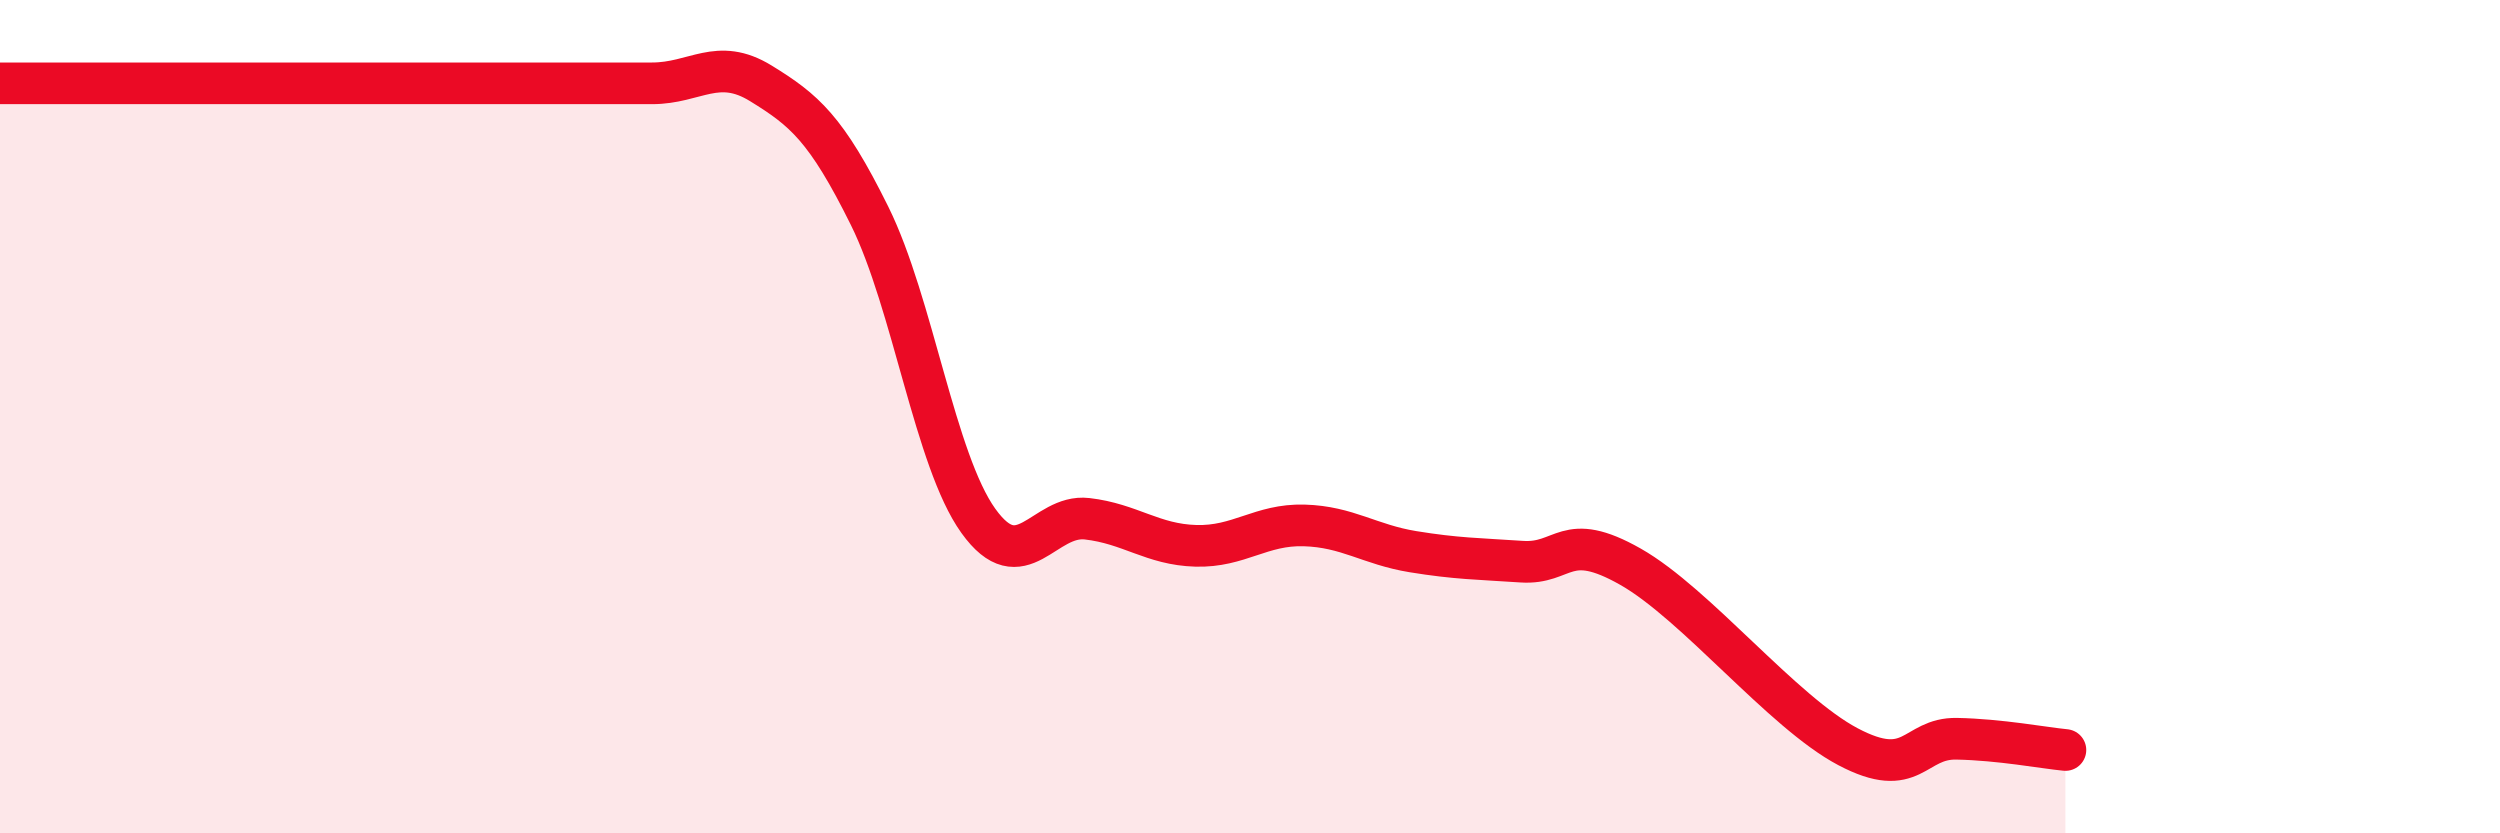
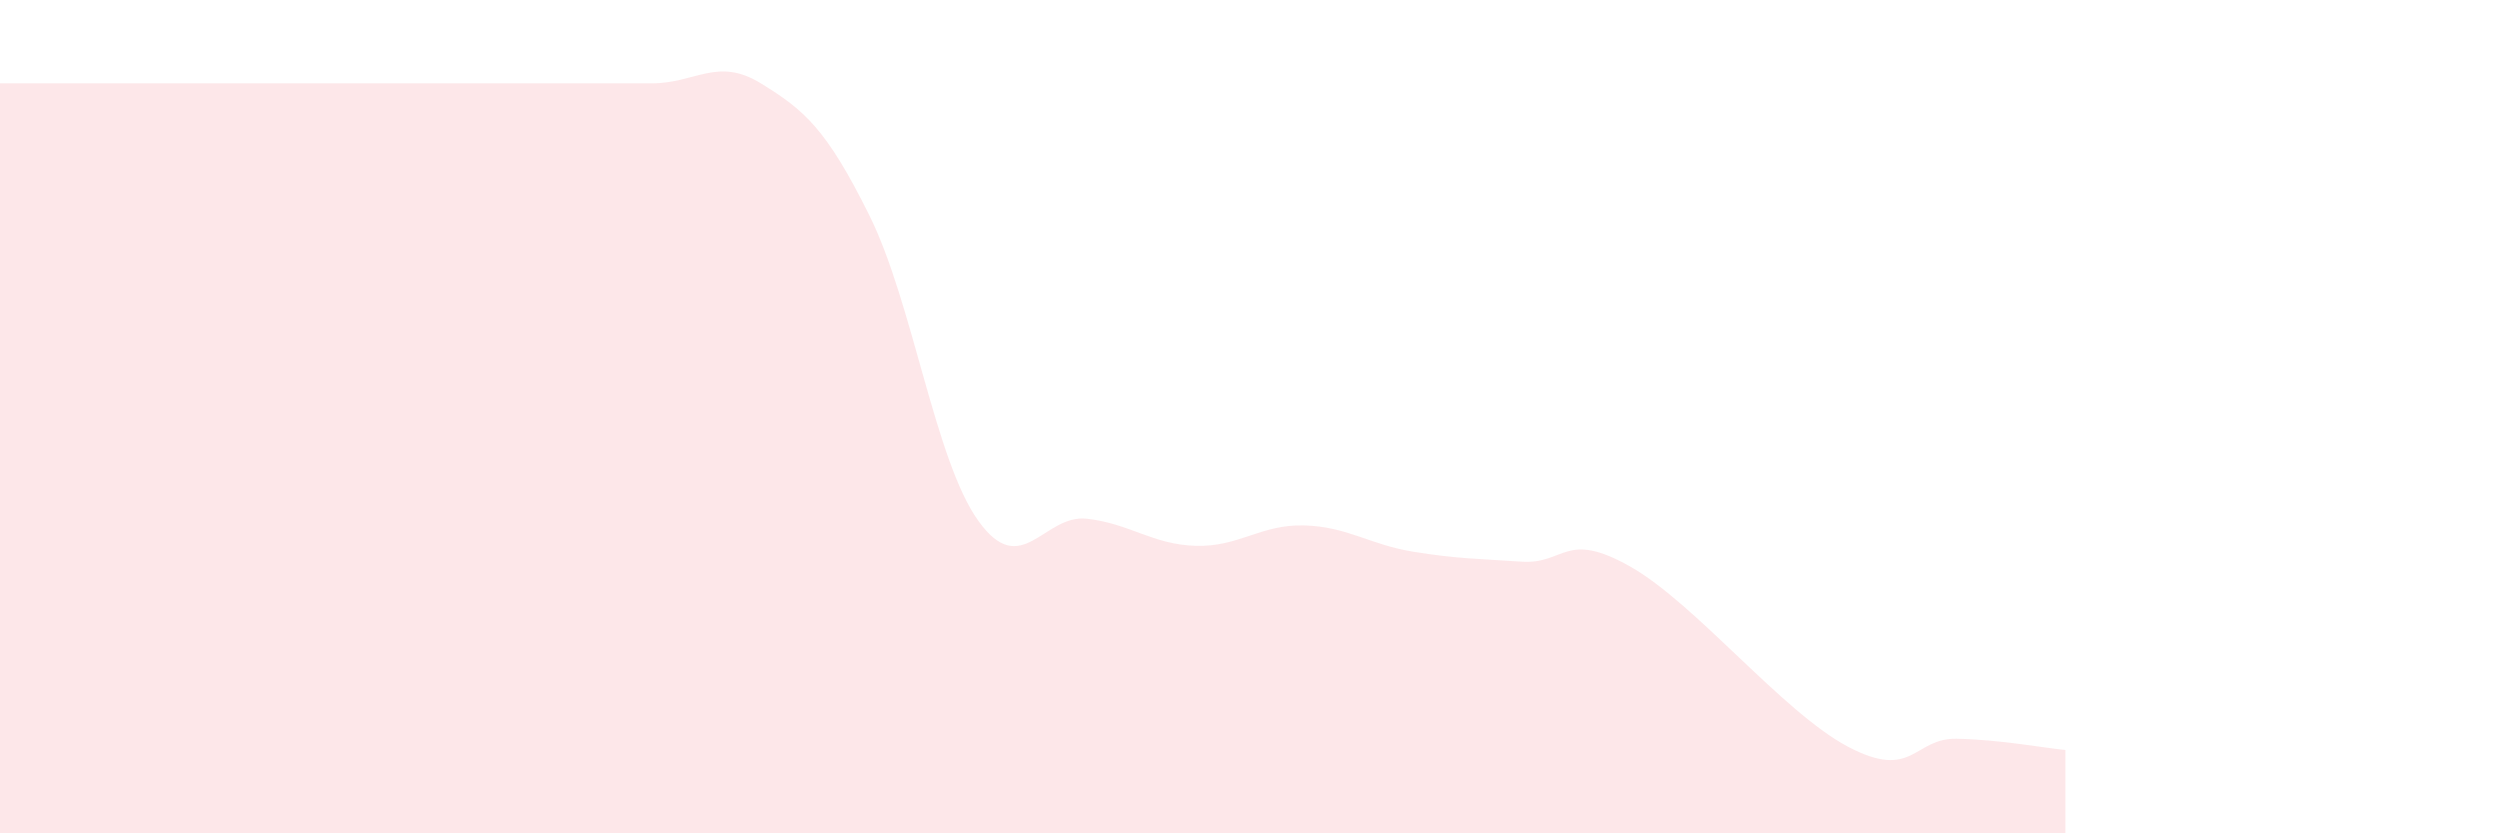
<svg xmlns="http://www.w3.org/2000/svg" width="60" height="20" viewBox="0 0 60 20">
  <path d="M 0,2 C 0.52,2 1.57,2 2.61,2 C 3.65,2 4.18,2 5.22,2 C 6.26,2 6.79,2 7.83,2 C 8.87,2 9.39,2 10.43,2 C 11.47,2 12,2 13.04,2 C 14.08,2 14.61,2 15.65,2 C 16.69,2 17.22,1.36 18.26,2 C 19.3,2.64 19.83,3.08 20.87,5.18 C 21.91,7.28 22.44,11.05 23.48,12.5 C 24.52,13.95 25.05,12.33 26.09,12.45 C 27.13,12.57 27.66,13.07 28.7,13.1 C 29.74,13.13 30.26,12.58 31.3,12.61 C 32.34,12.64 32.87,13.07 33.91,13.24 C 34.95,13.41 35.48,13.41 36.52,13.48 C 37.56,13.55 37.56,12.71 39.13,13.6 C 40.7,14.49 42.78,17.09 44.35,17.92 C 45.92,18.75 45.92,17.71 46.96,17.73 C 48,17.75 49.05,17.95 49.57,18L49.57 20L0 20Z" fill="#EB0A25" opacity="0.1" stroke-linecap="round" stroke-linejoin="round" />
-   <path d="M 0,2 C 0.52,2 1.57,2 2.61,2 C 3.65,2 4.18,2 5.22,2 C 6.26,2 6.79,2 7.83,2 C 8.87,2 9.39,2 10.43,2 C 11.47,2 12,2 13.04,2 C 14.08,2 14.61,2 15.65,2 C 16.69,2 17.22,1.36 18.26,2 C 19.3,2.64 19.83,3.08 20.87,5.18 C 21.91,7.28 22.44,11.05 23.48,12.5 C 24.52,13.95 25.05,12.33 26.09,12.45 C 27.13,12.57 27.66,13.07 28.7,13.1 C 29.74,13.13 30.26,12.58 31.3,12.61 C 32.34,12.64 32.87,13.07 33.91,13.24 C 34.95,13.41 35.48,13.41 36.52,13.48 C 37.56,13.55 37.56,12.71 39.13,13.6 C 40.7,14.49 42.78,17.09 44.35,17.92 C 45.92,18.75 45.92,17.71 46.96,17.73 C 48,17.75 49.05,17.95 49.57,18" stroke="#EB0A25" stroke-width="1" fill="none" stroke-linecap="round" stroke-linejoin="round" />
</svg>